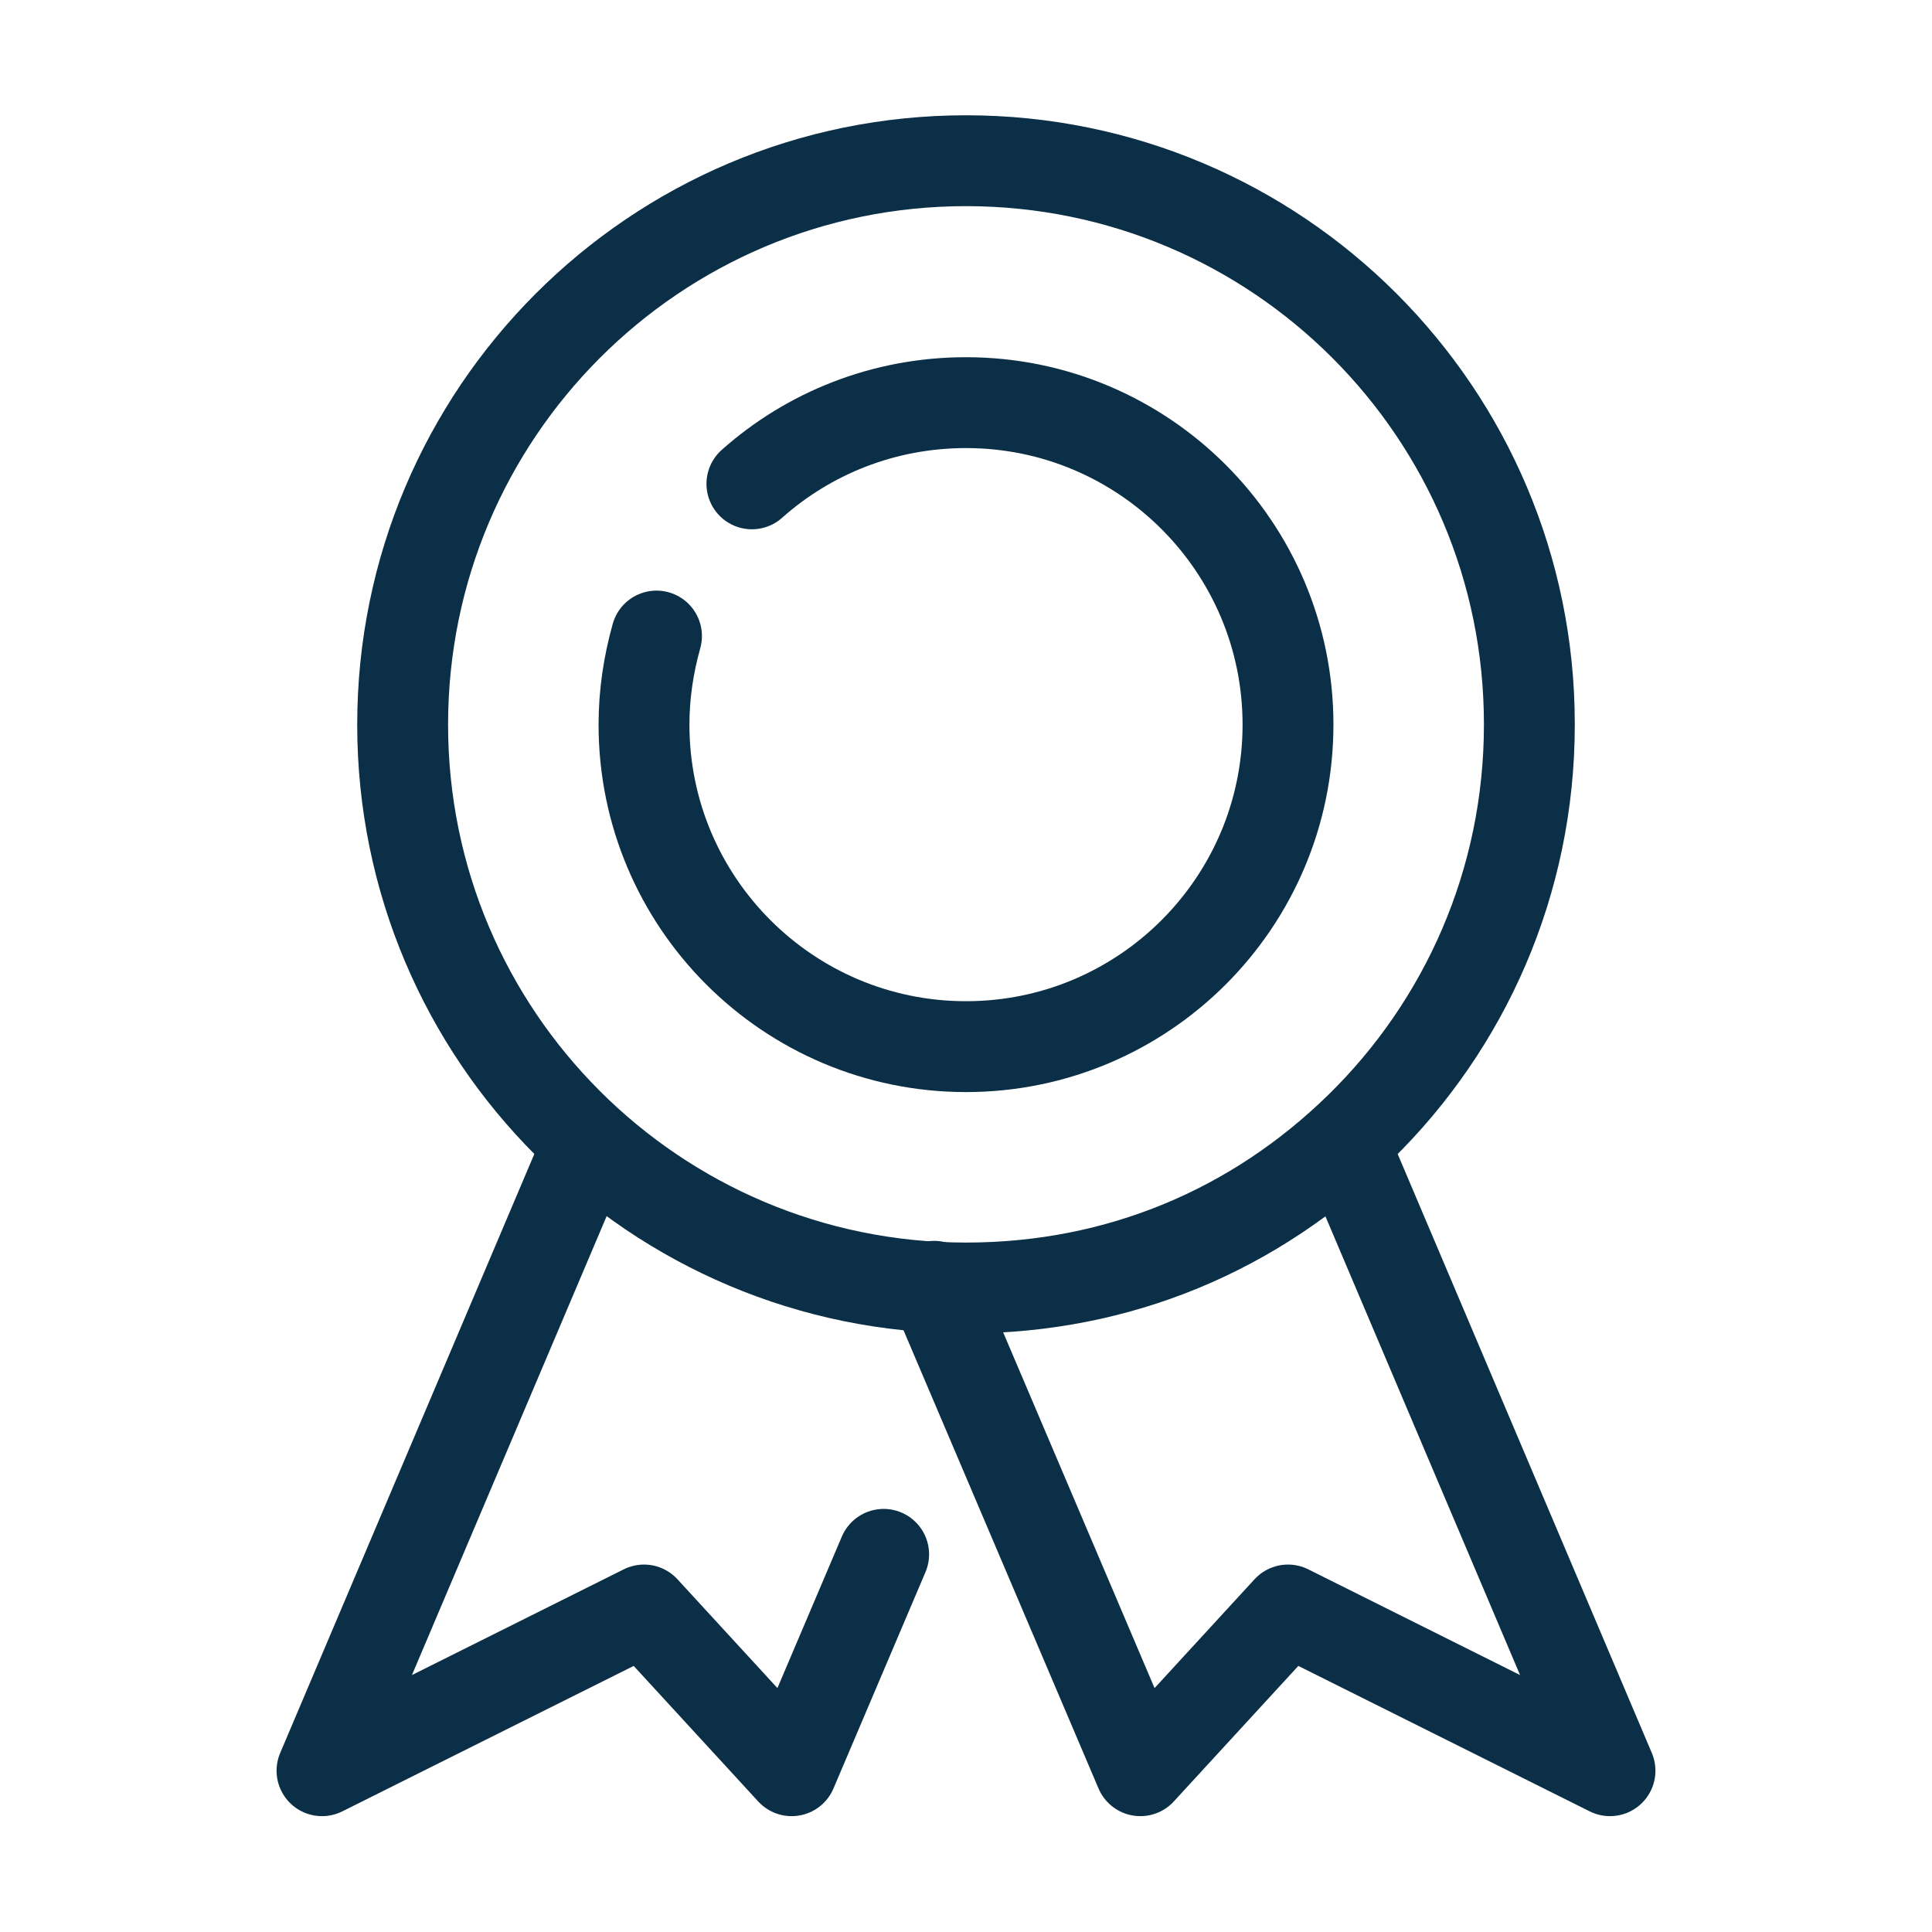
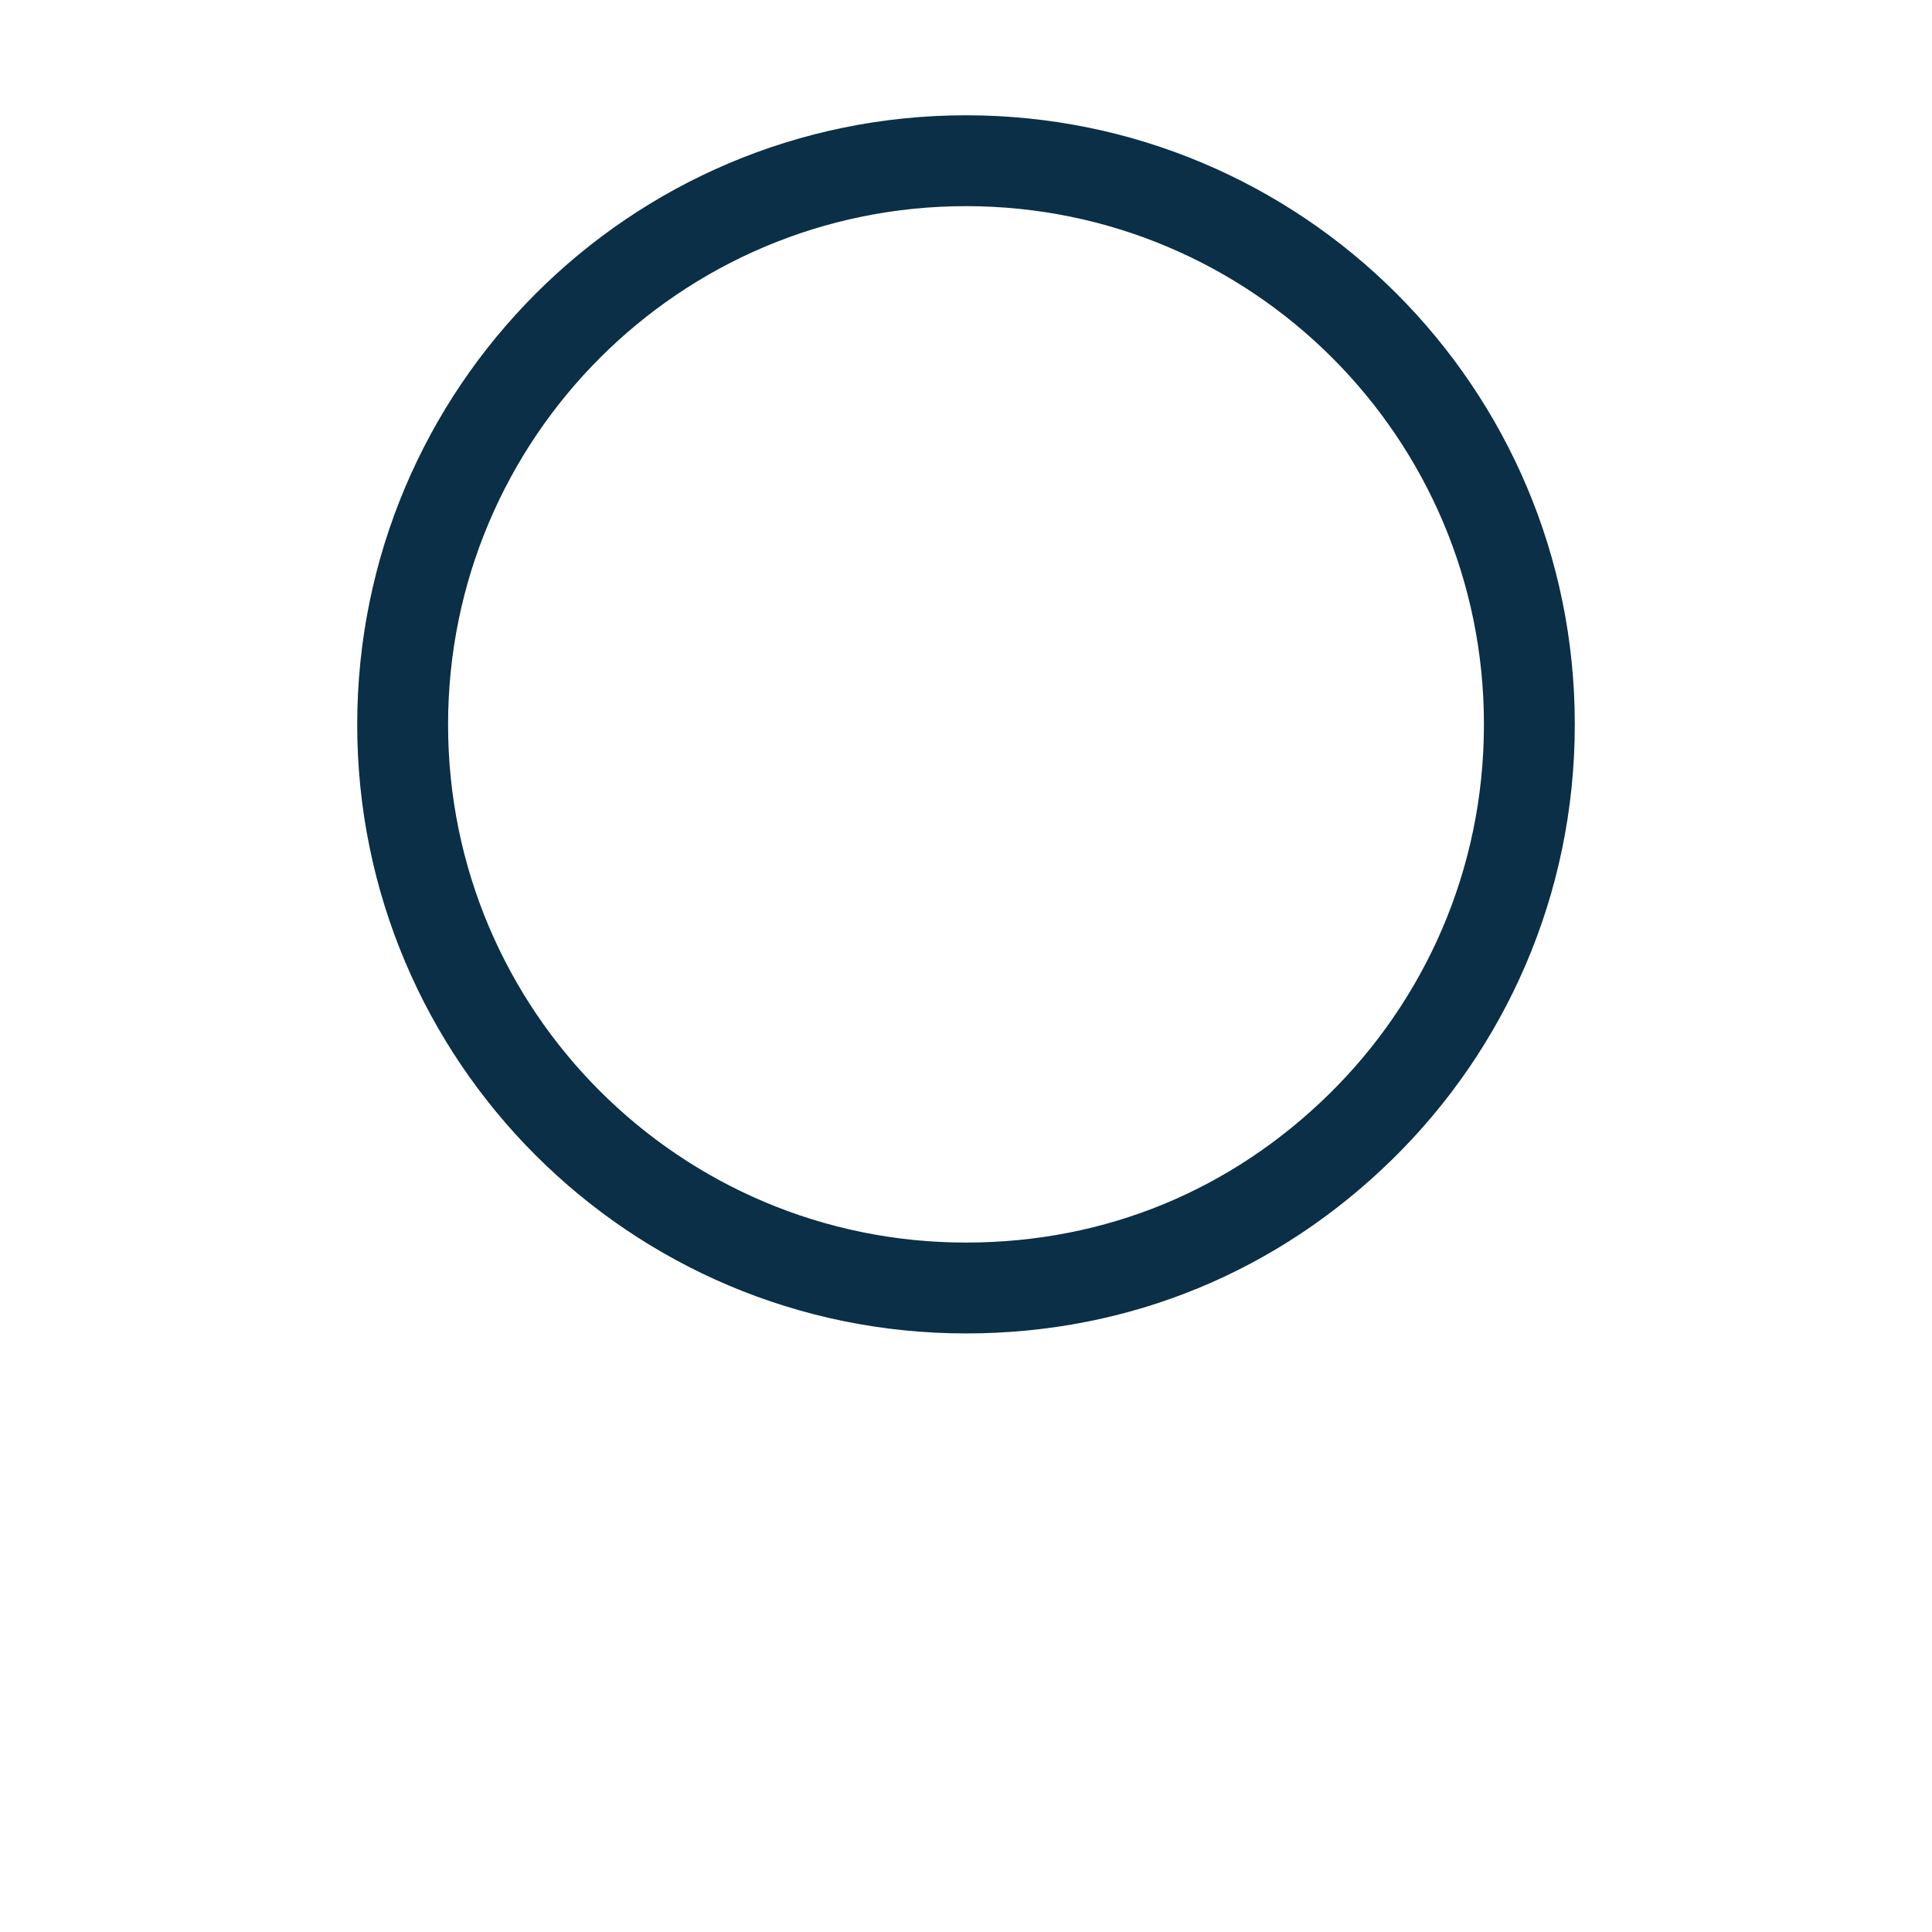
<svg xmlns="http://www.w3.org/2000/svg" id="Layer_1" data-name="Layer 1" viewBox="0 0 34.02 34.02">
  <defs>
    <style>
      .cls-1 {
        fill: none;
        stroke: #0a2f46;
        stroke-linecap: round;
        stroke-linejoin: round;
        stroke-width: 1.6px;
      }
    </style>
  </defs>
  <path class="cls-1" d="M26.93,12.76c0,2.78-1.14,5.29-2.98,7.09s-4.24,2.83-6.94,2.83c-5.48,0-9.92-4.44-9.92-9.92S11.53,2.83,17.01,2.83s9.92,4.44,9.92,9.92Z" />
-   <path class="cls-1" d="M13.24,8.52c1-.89,2.32-1.43,3.77-1.43,3.13,0,5.67,2.54,5.67,5.67s-2.54,5.67-5.67,5.67-5.67-2.54-5.67-5.67c0-.54.08-1.06.22-1.56" />
-   <polyline class="cls-1" points="16.45 22.65 20.08 31.18 22.68 28.35 28.35 31.18 23.67 20.15" />
-   <polyline class="cls-1" points="15.56 27.37 13.94 31.18 11.34 28.35 5.67 31.18 10.35 20.15" />
</svg>